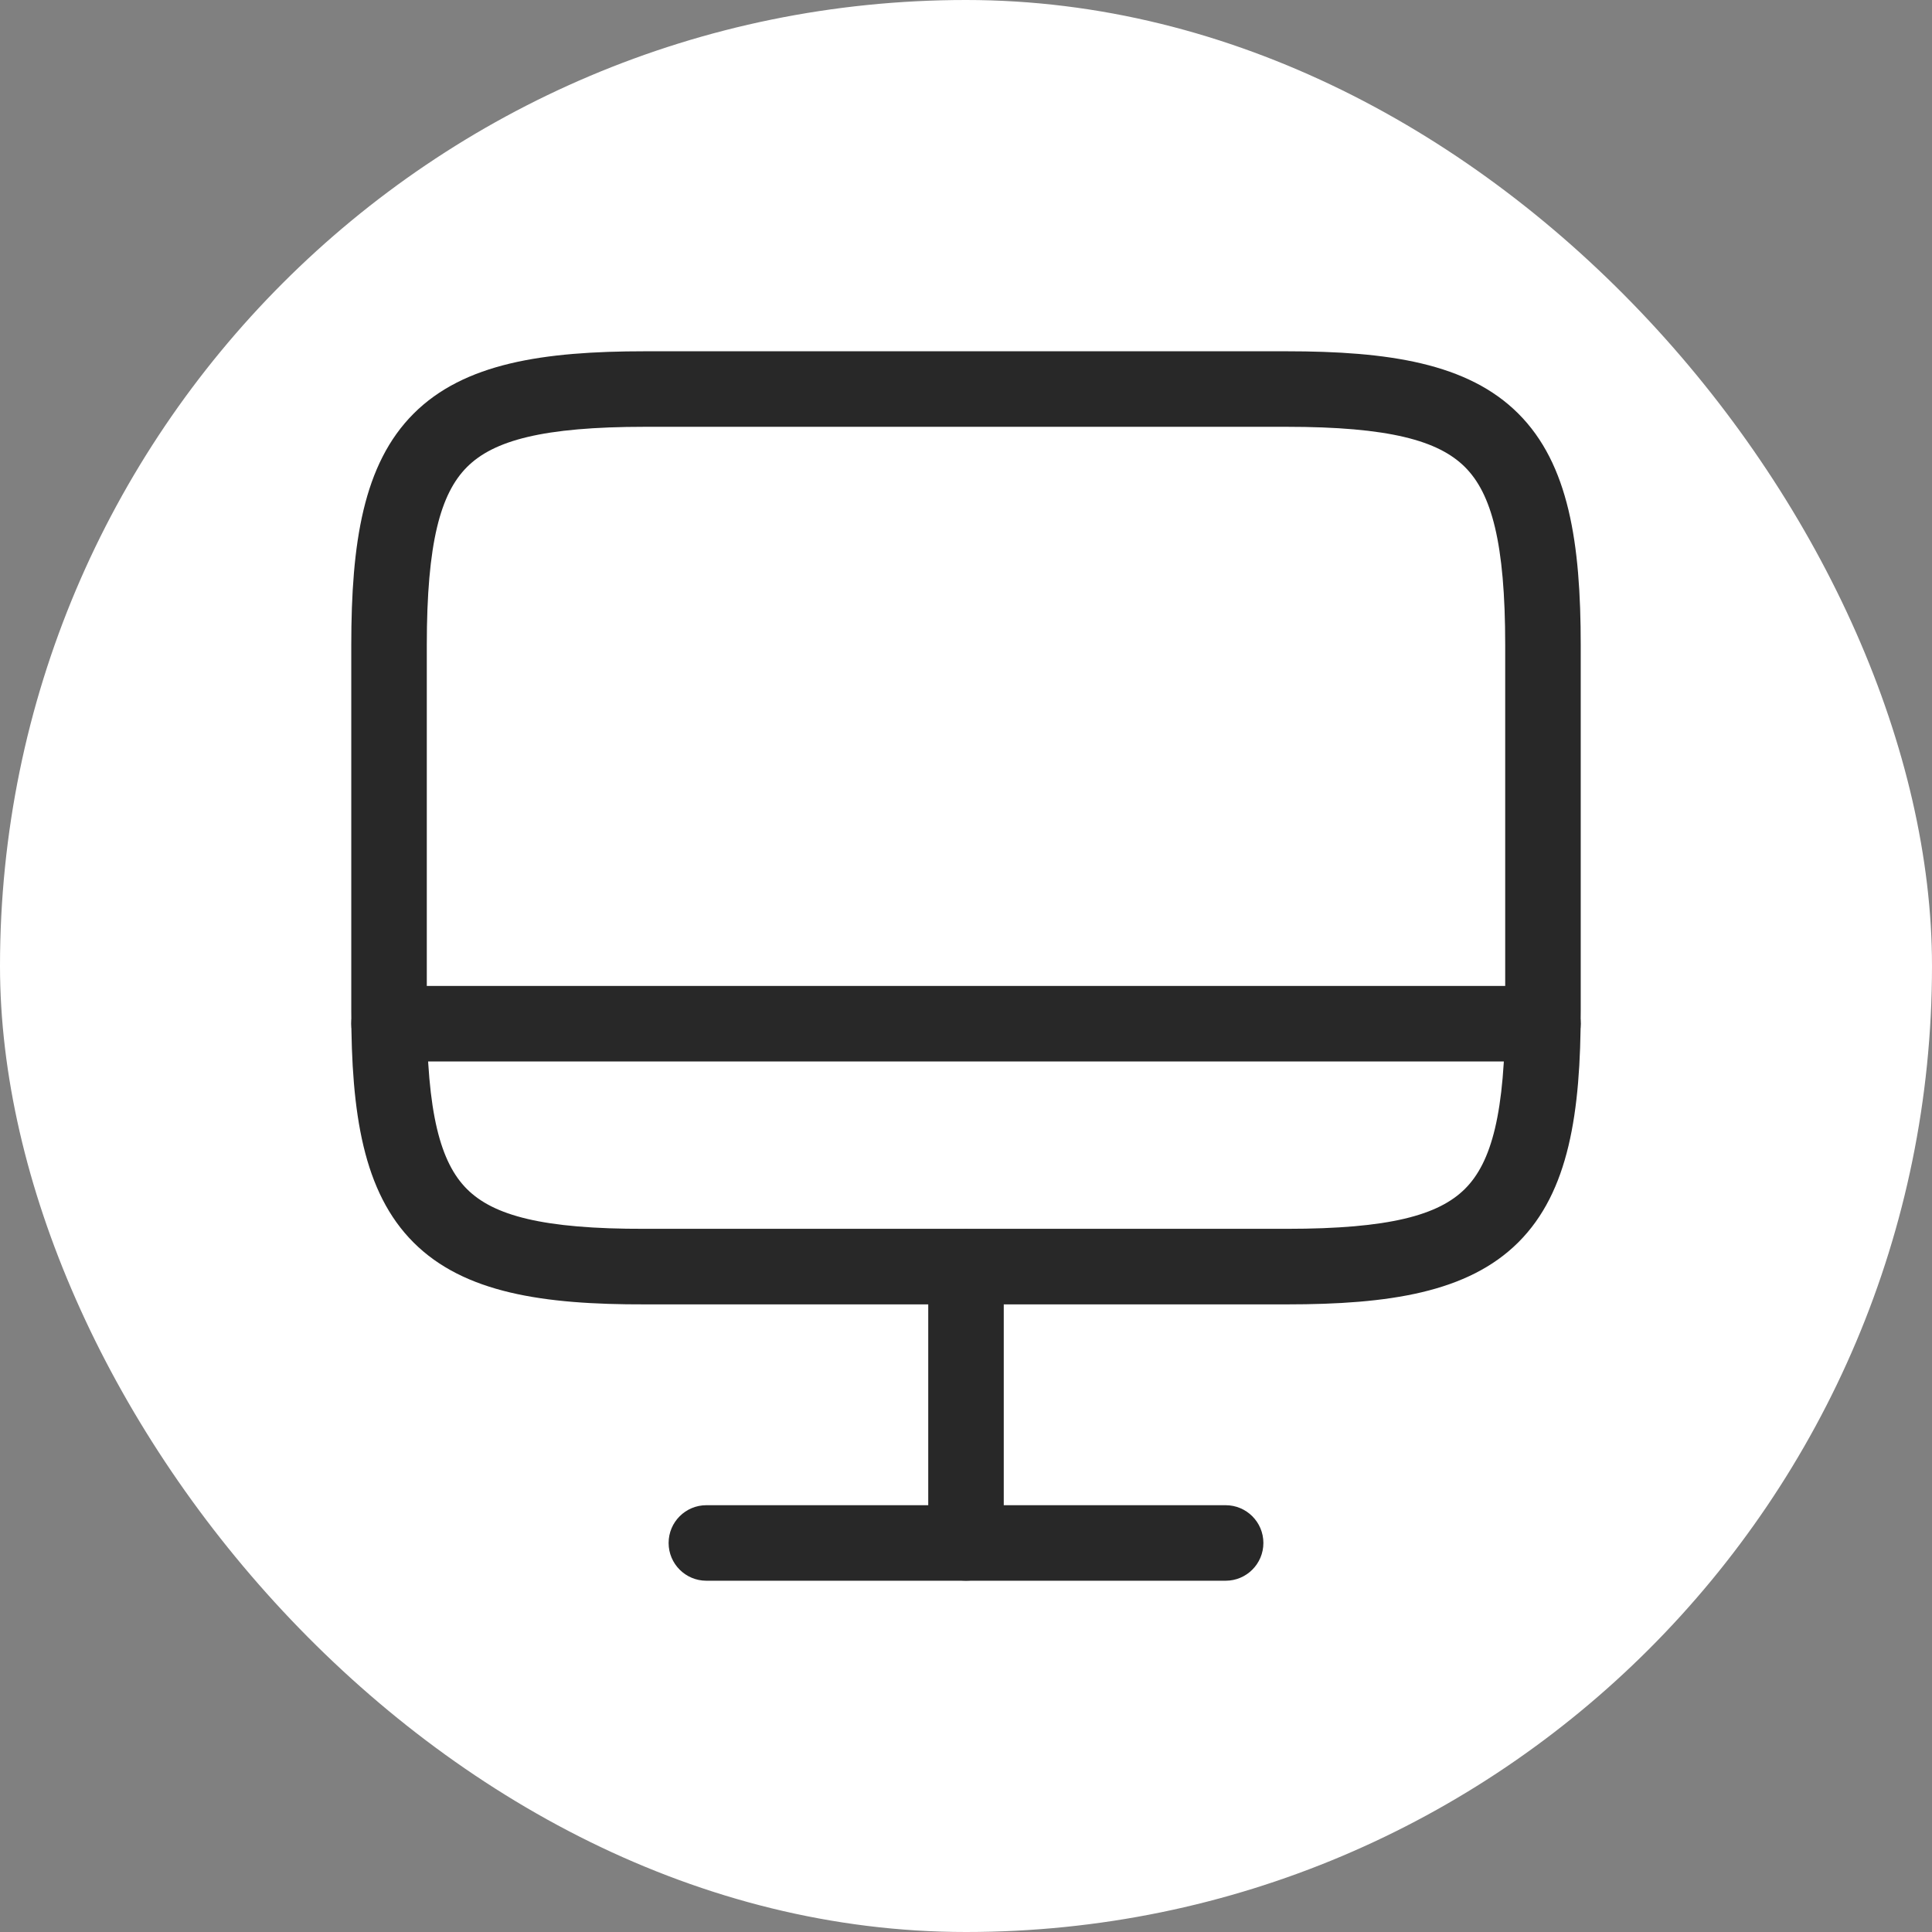
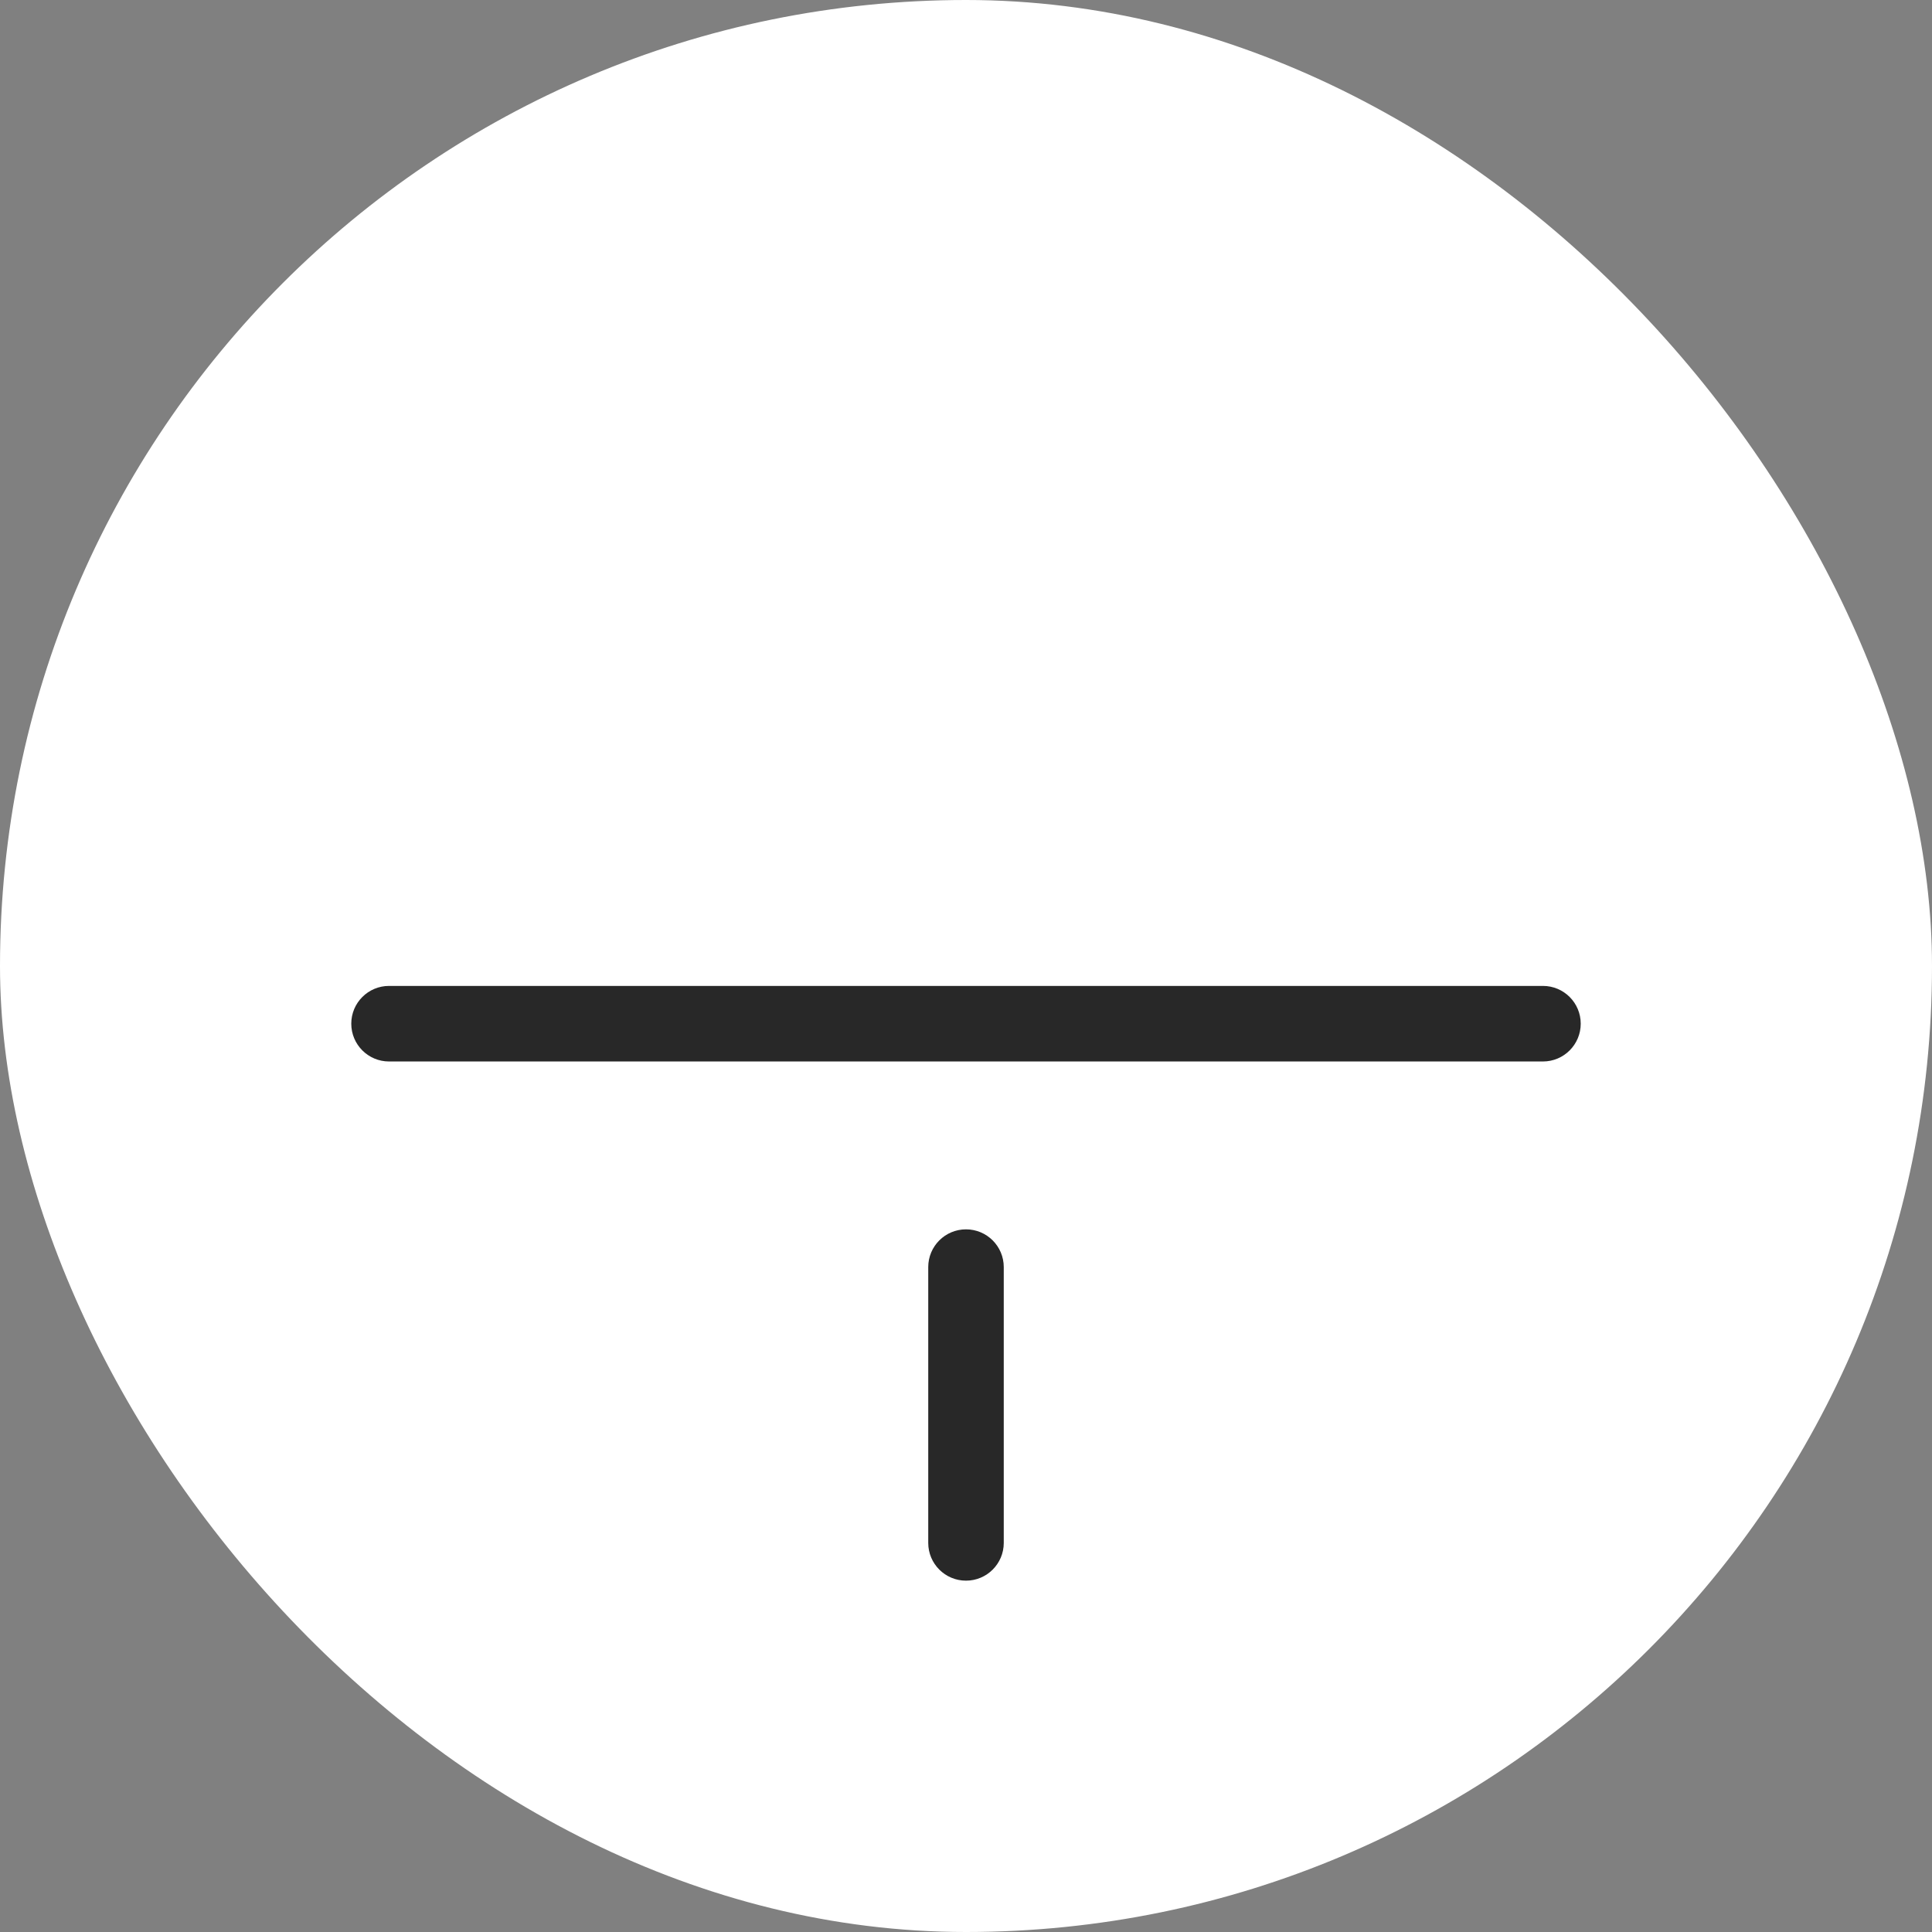
<svg xmlns="http://www.w3.org/2000/svg" width="55" height="55" viewBox="0 0 55 55" fill="none">
  <rect x="0" y="0" width="55" height="55" fill="#808080" stroke="none" />
  <rect width="55" height="55" rx="27.5" fill="white" />
-   <path fill-rule="evenodd" clip-rule="evenodd" d="M13.295 13.295C12.542 14.048 12.15 15.445 12.15 18.368V28.781C12.15 31.704 12.543 33.101 13.294 33.851C14.046 34.601 15.442 34.99 18.365 34.982L18.368 34.982L36.632 34.982C39.557 34.982 40.954 34.593 41.706 33.843C42.457 33.093 42.85 31.696 42.85 28.765V18.368C42.85 15.445 42.458 14.048 41.704 13.296C40.949 12.543 39.547 12.15 36.616 12.15H18.368C15.445 12.15 14.048 12.542 13.295 13.295ZM11.775 11.775C13.211 10.339 15.459 10 18.368 10H36.616C39.532 10 41.785 10.338 43.223 11.774C44.661 13.21 45 15.46 45 18.368V28.765C45 31.68 44.662 33.93 43.225 35.365C41.788 36.798 39.538 37.133 36.632 37.133H18.369C15.462 37.141 13.212 36.807 11.775 35.373C10.338 33.939 10 31.689 10 28.781V18.368C10 15.459 10.339 13.211 11.775 11.775Z" fill="#282828" />
  <path fill-rule="evenodd" clip-rule="evenodd" d="M27.5 34.997C28.094 34.997 28.575 35.478 28.575 36.072V43.923C28.575 44.517 28.094 44.998 27.5 44.998C26.906 44.998 26.425 44.517 26.425 43.923V36.072C26.425 35.478 26.906 34.997 27.5 34.997Z" fill="#282828" />
  <path fill-rule="evenodd" clip-rule="evenodd" d="M10 29.142C10 28.549 10.481 28.067 11.075 28.067H43.925C44.519 28.067 45 28.549 45 29.142C45 29.736 44.519 30.218 43.925 30.218H11.075C10.481 30.218 10 29.736 10 29.142Z" fill="#282828" />
-   <path fill-rule="evenodd" clip-rule="evenodd" d="M19.034 43.925C19.034 43.331 19.515 42.85 20.109 42.85H34.891C35.485 42.85 35.966 43.331 35.966 43.925C35.966 44.519 35.485 45 34.891 45H20.109C19.515 45 19.034 44.519 19.034 43.925Z" fill="#282828" />
</svg>